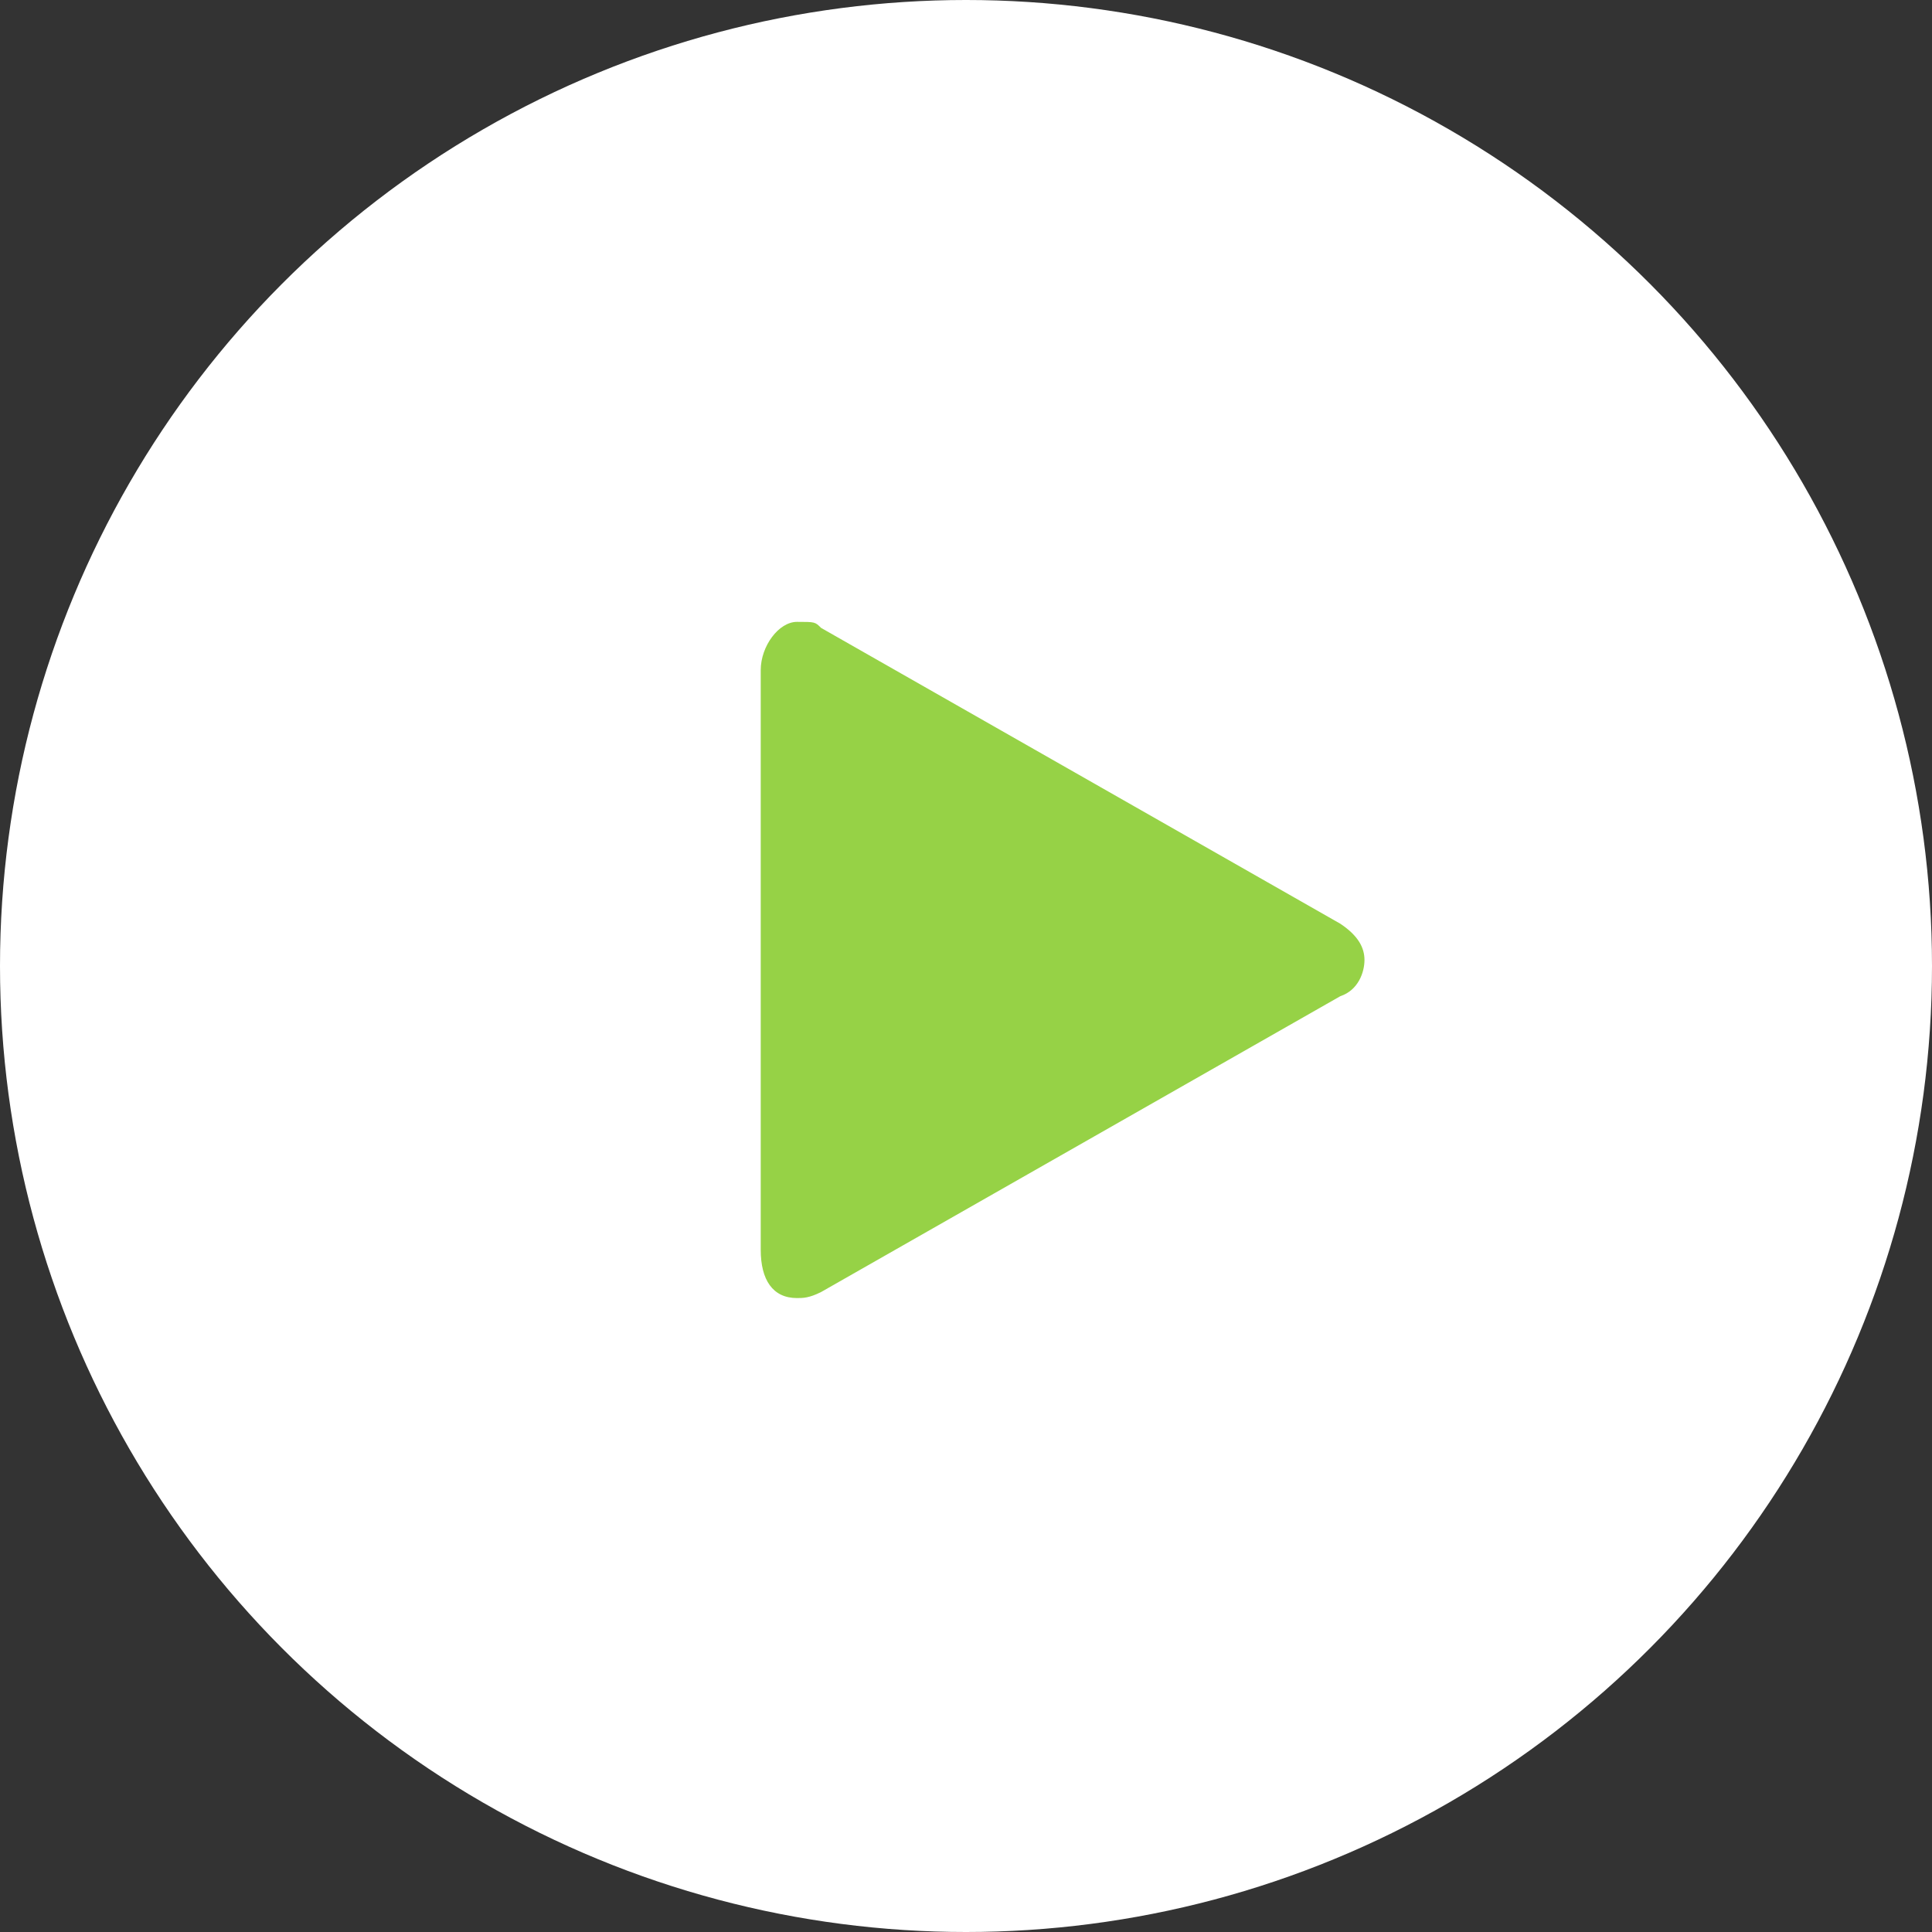
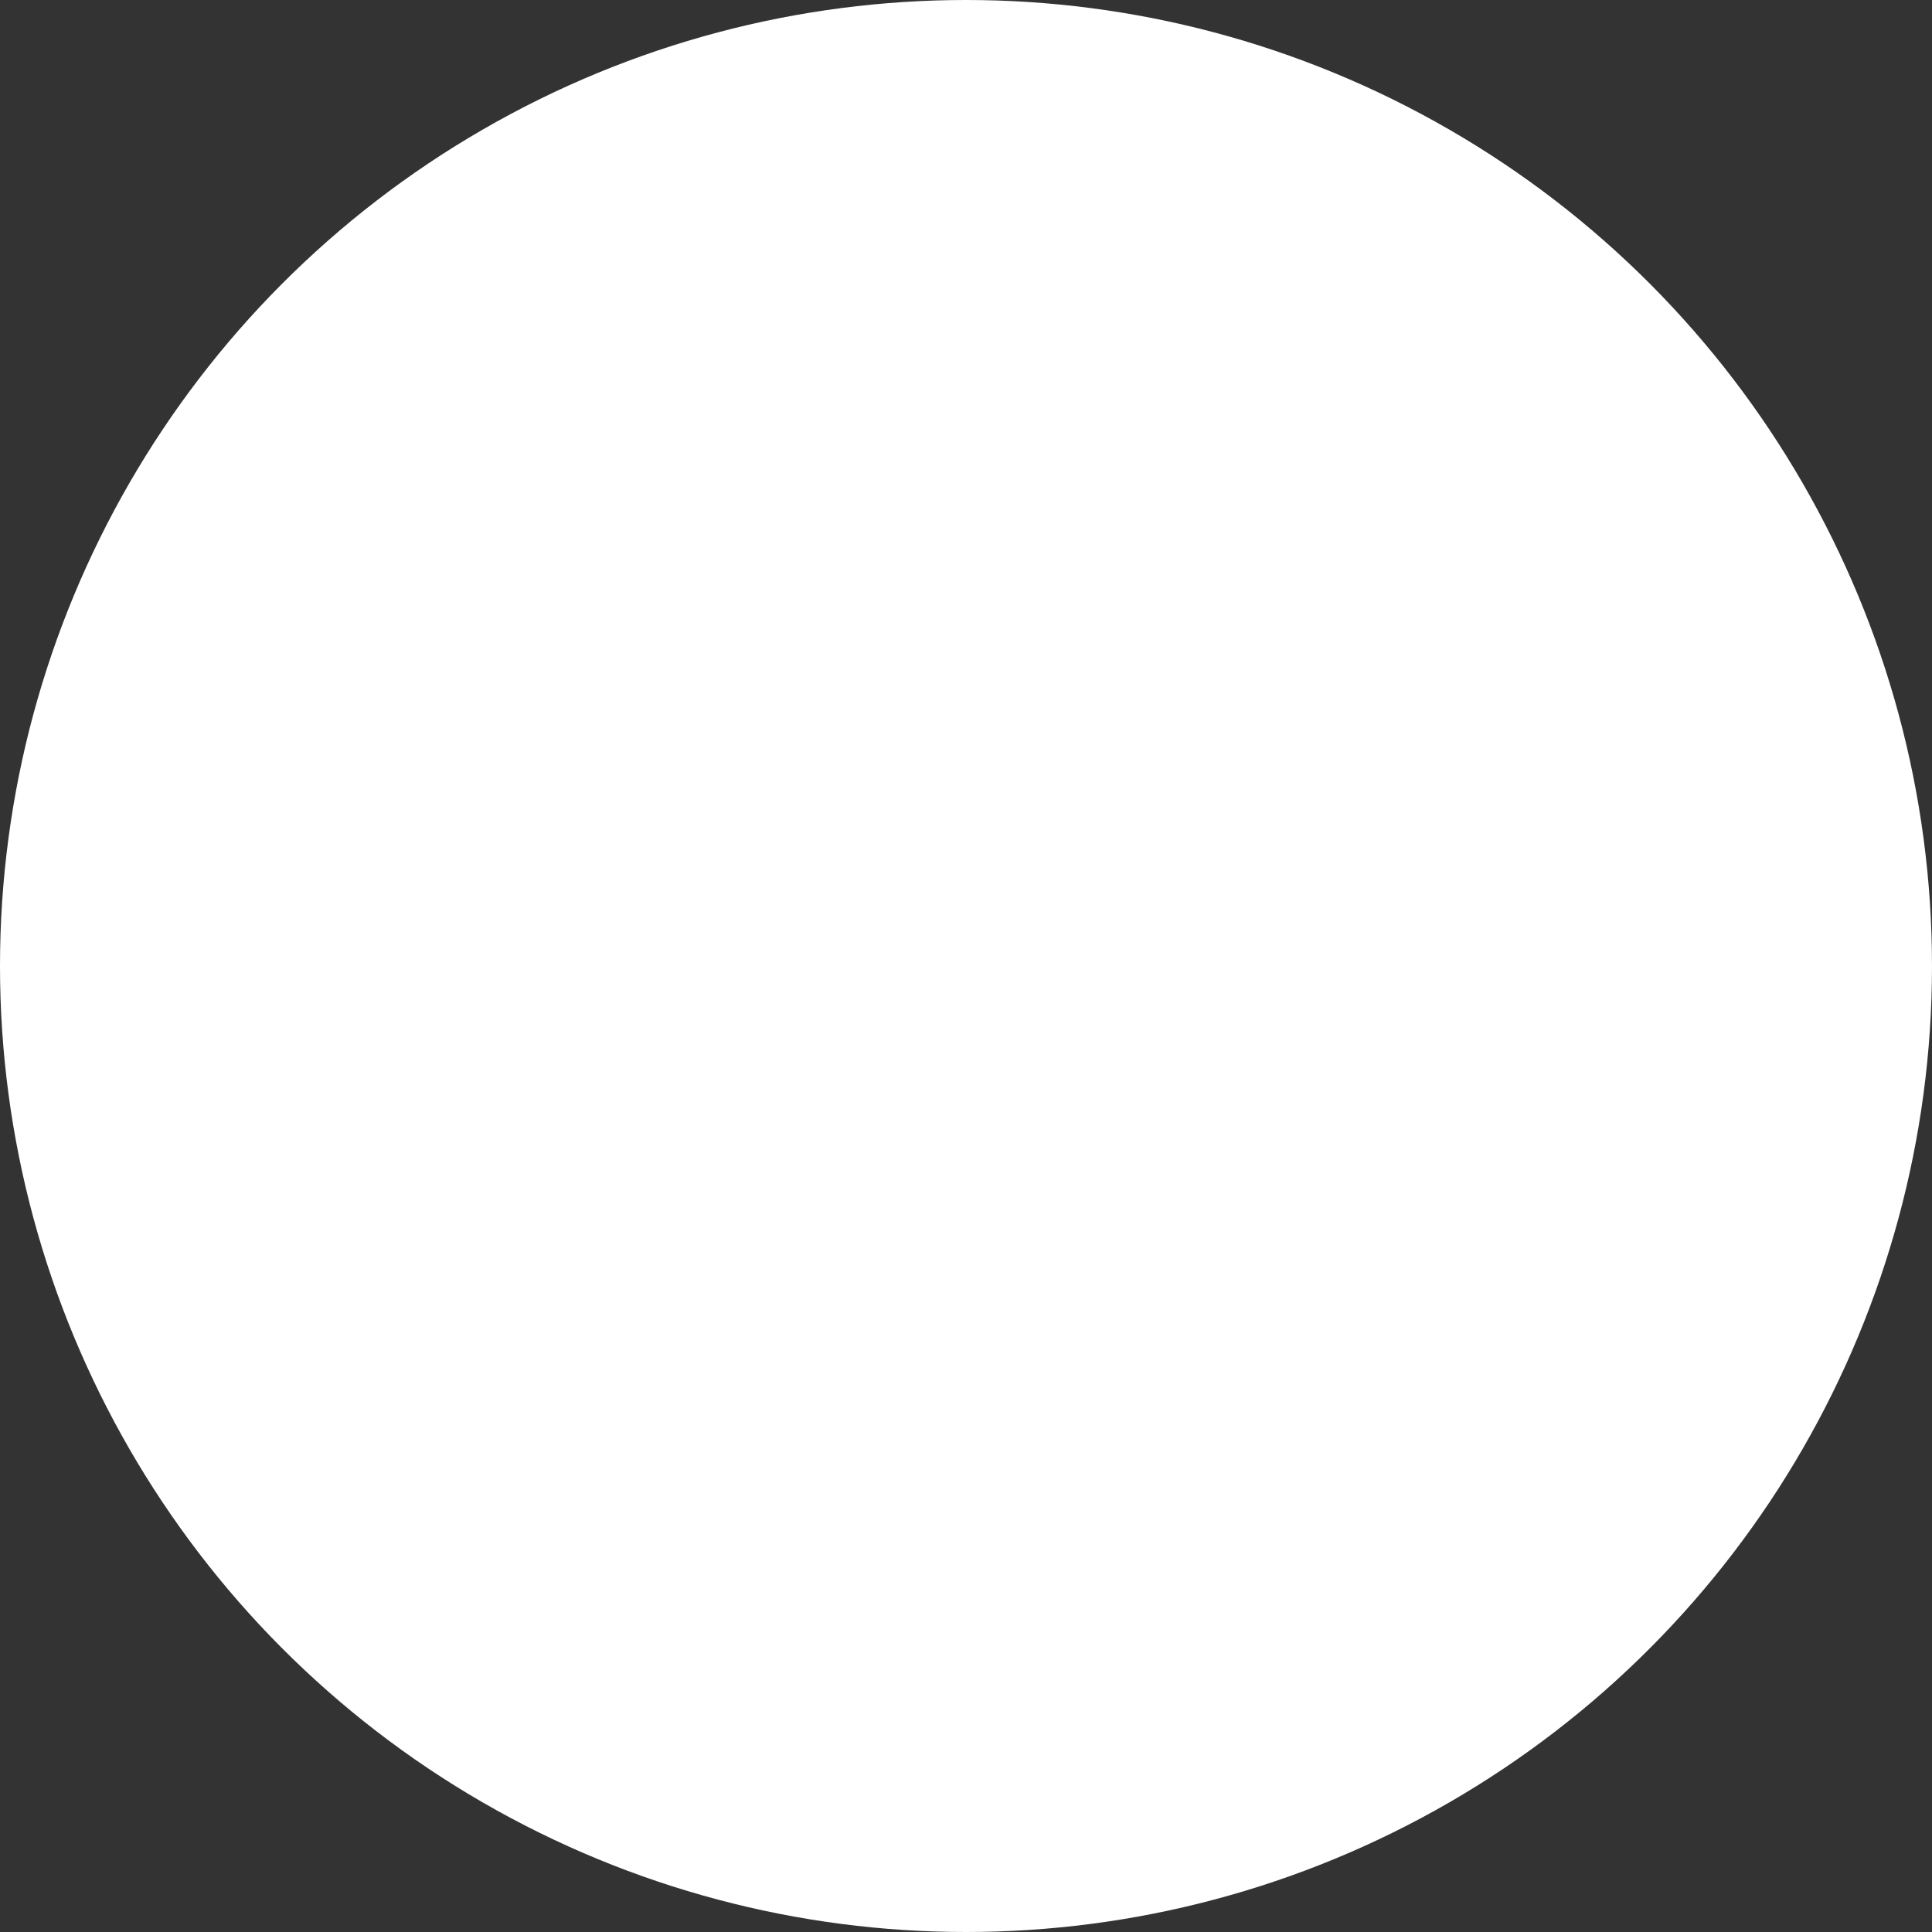
<svg xmlns="http://www.w3.org/2000/svg" id="_レイヤー_1" data-name=" レイヤー 1" version="1.1" viewBox="0 0 32 32">
  <rect x="0" y="0" width="32" height="32" fill="#333333" stroke="none" />
  <defs>
    <style>
      .cls-1 {
        fill: #96d246;
      }

      .cls-1, .cls-2 {
        stroke-width: 0px;
      }

      .cls-2 {
        fill: #fff;
      }
    </style>
  </defs>
  <circle class="cls-2" cx="16" cy="16" r="16" />
-   <path class="cls-1" d="M12.6,11.1c0-.4.3-.8.6-.8s.3,0,.4.1l8.6,4.9c.3.2.4.4.4.6s-.1.5-.4.6l-8.6,4.9c-.2.1-.3.1-.4.1-.4,0-.6-.3-.6-.8,0,.2,0-9.6,0-9.6Z" />
</svg>